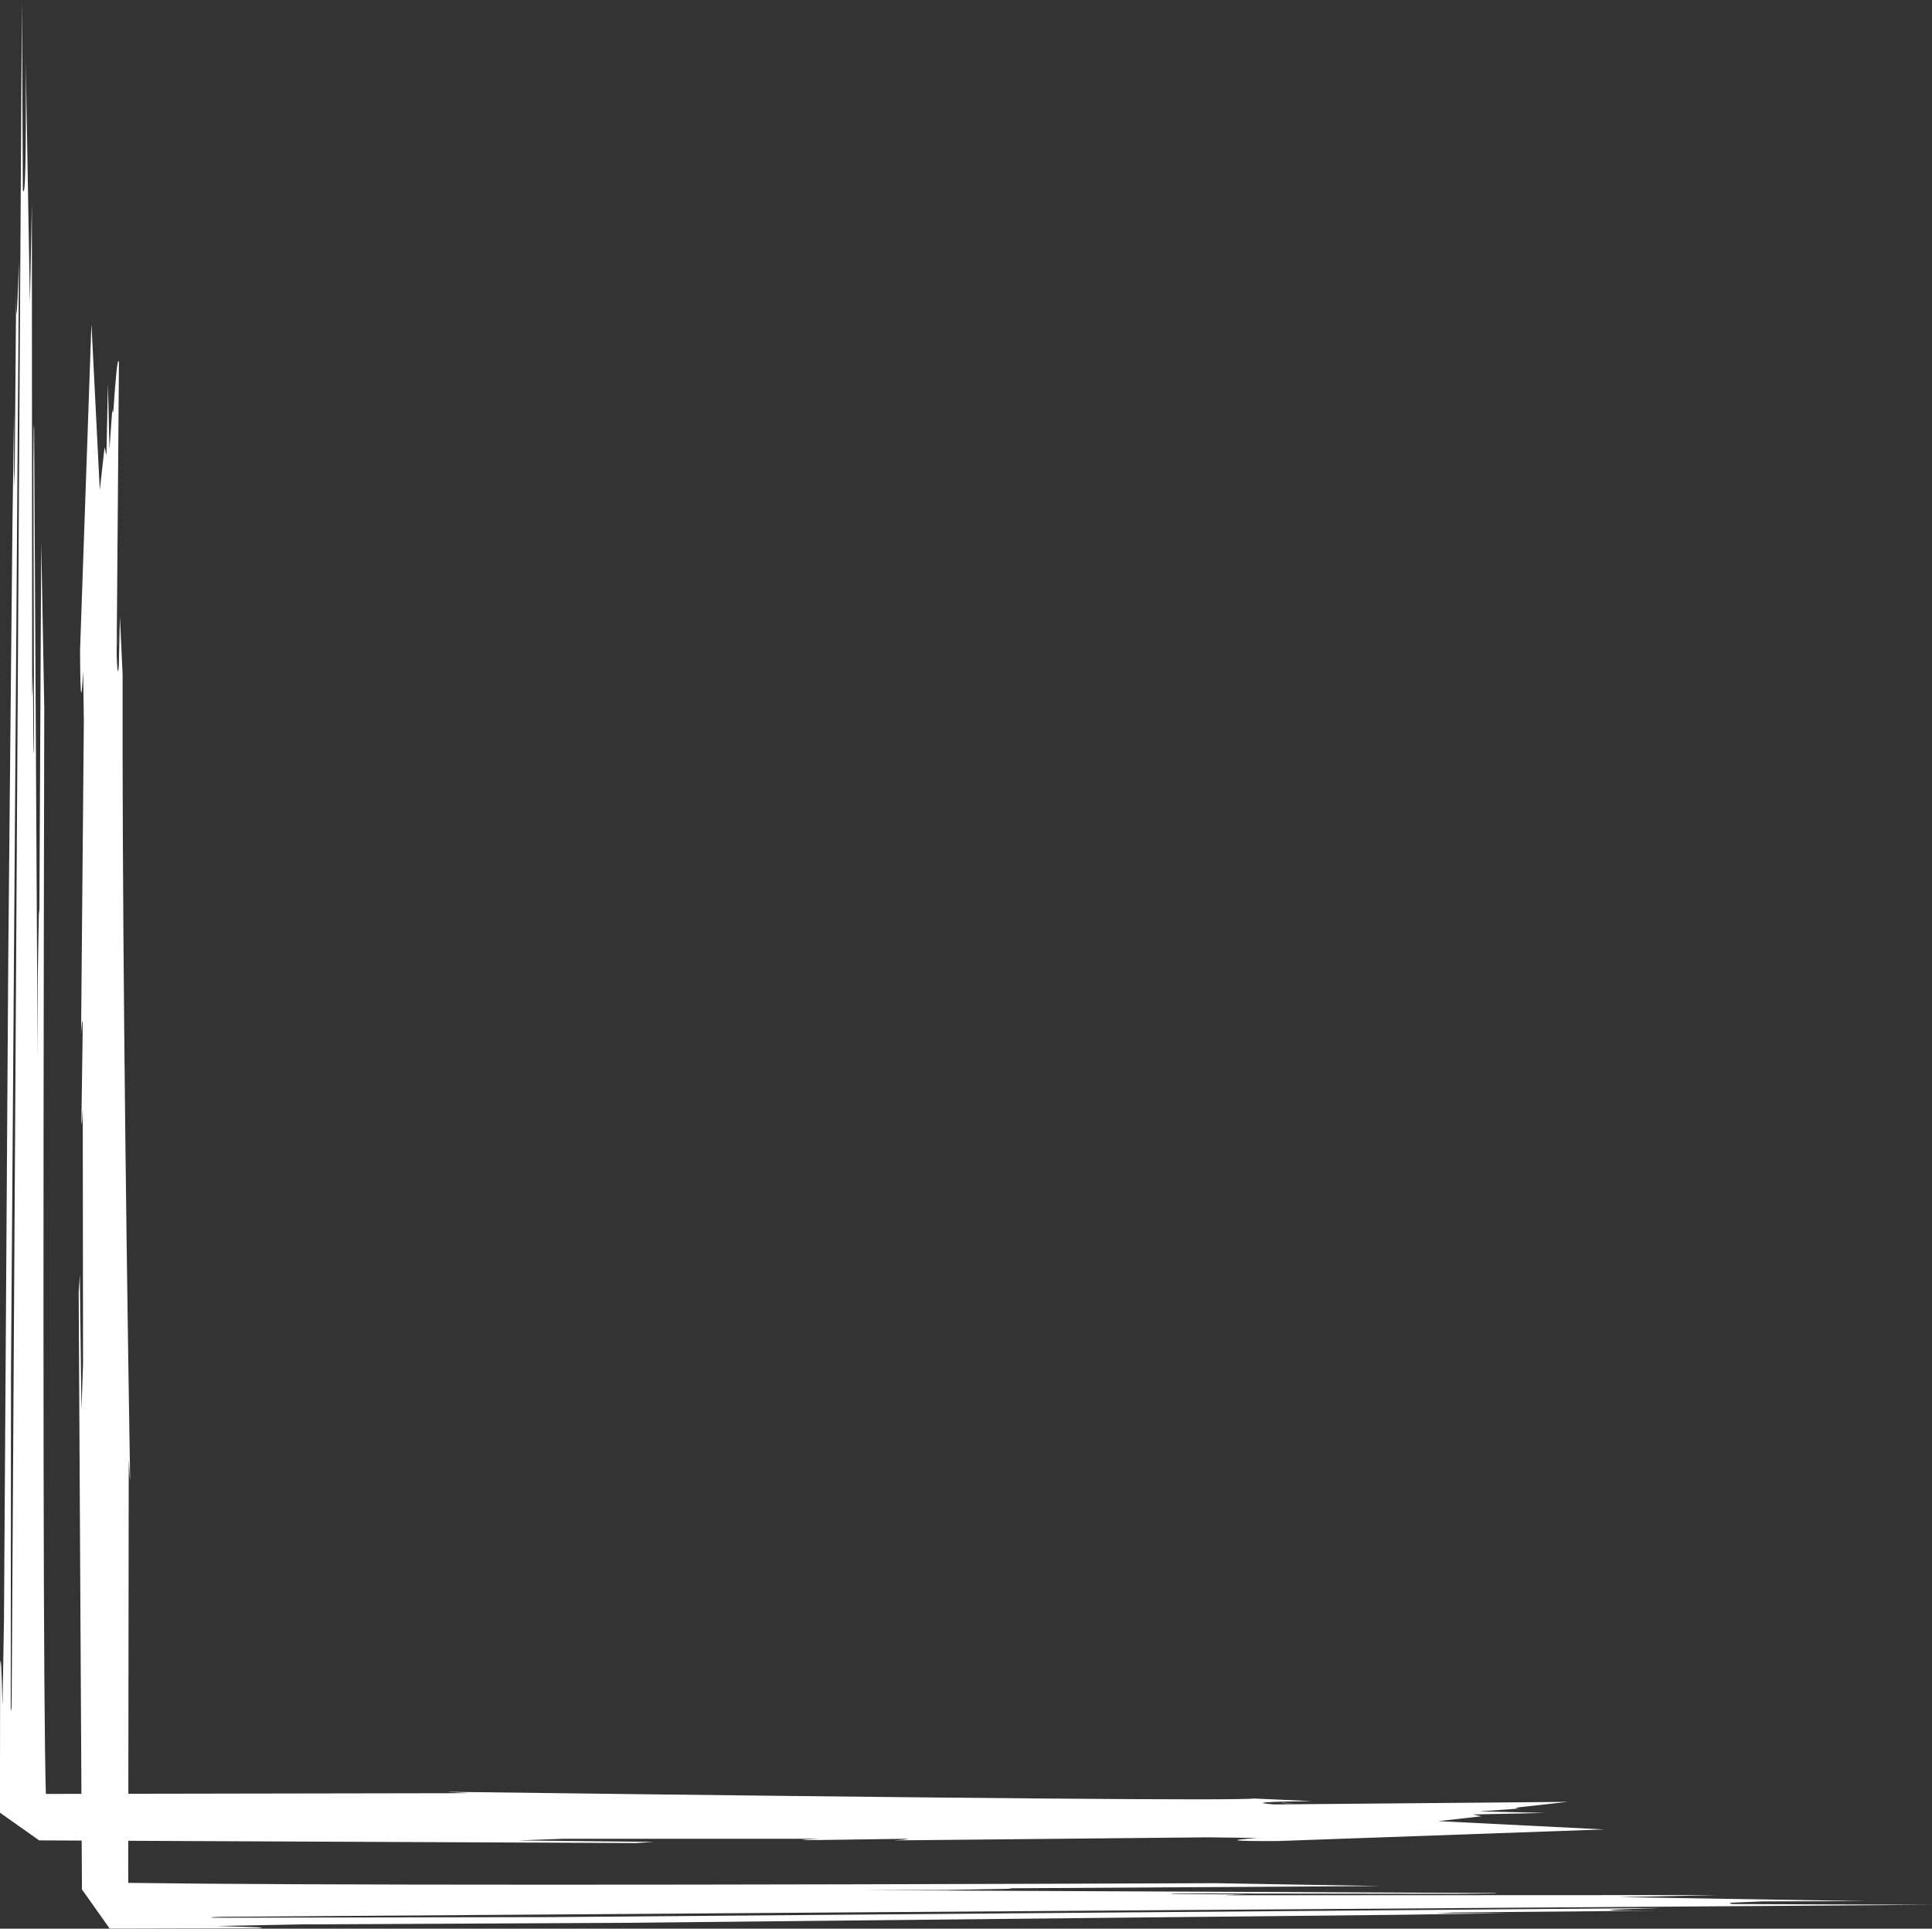
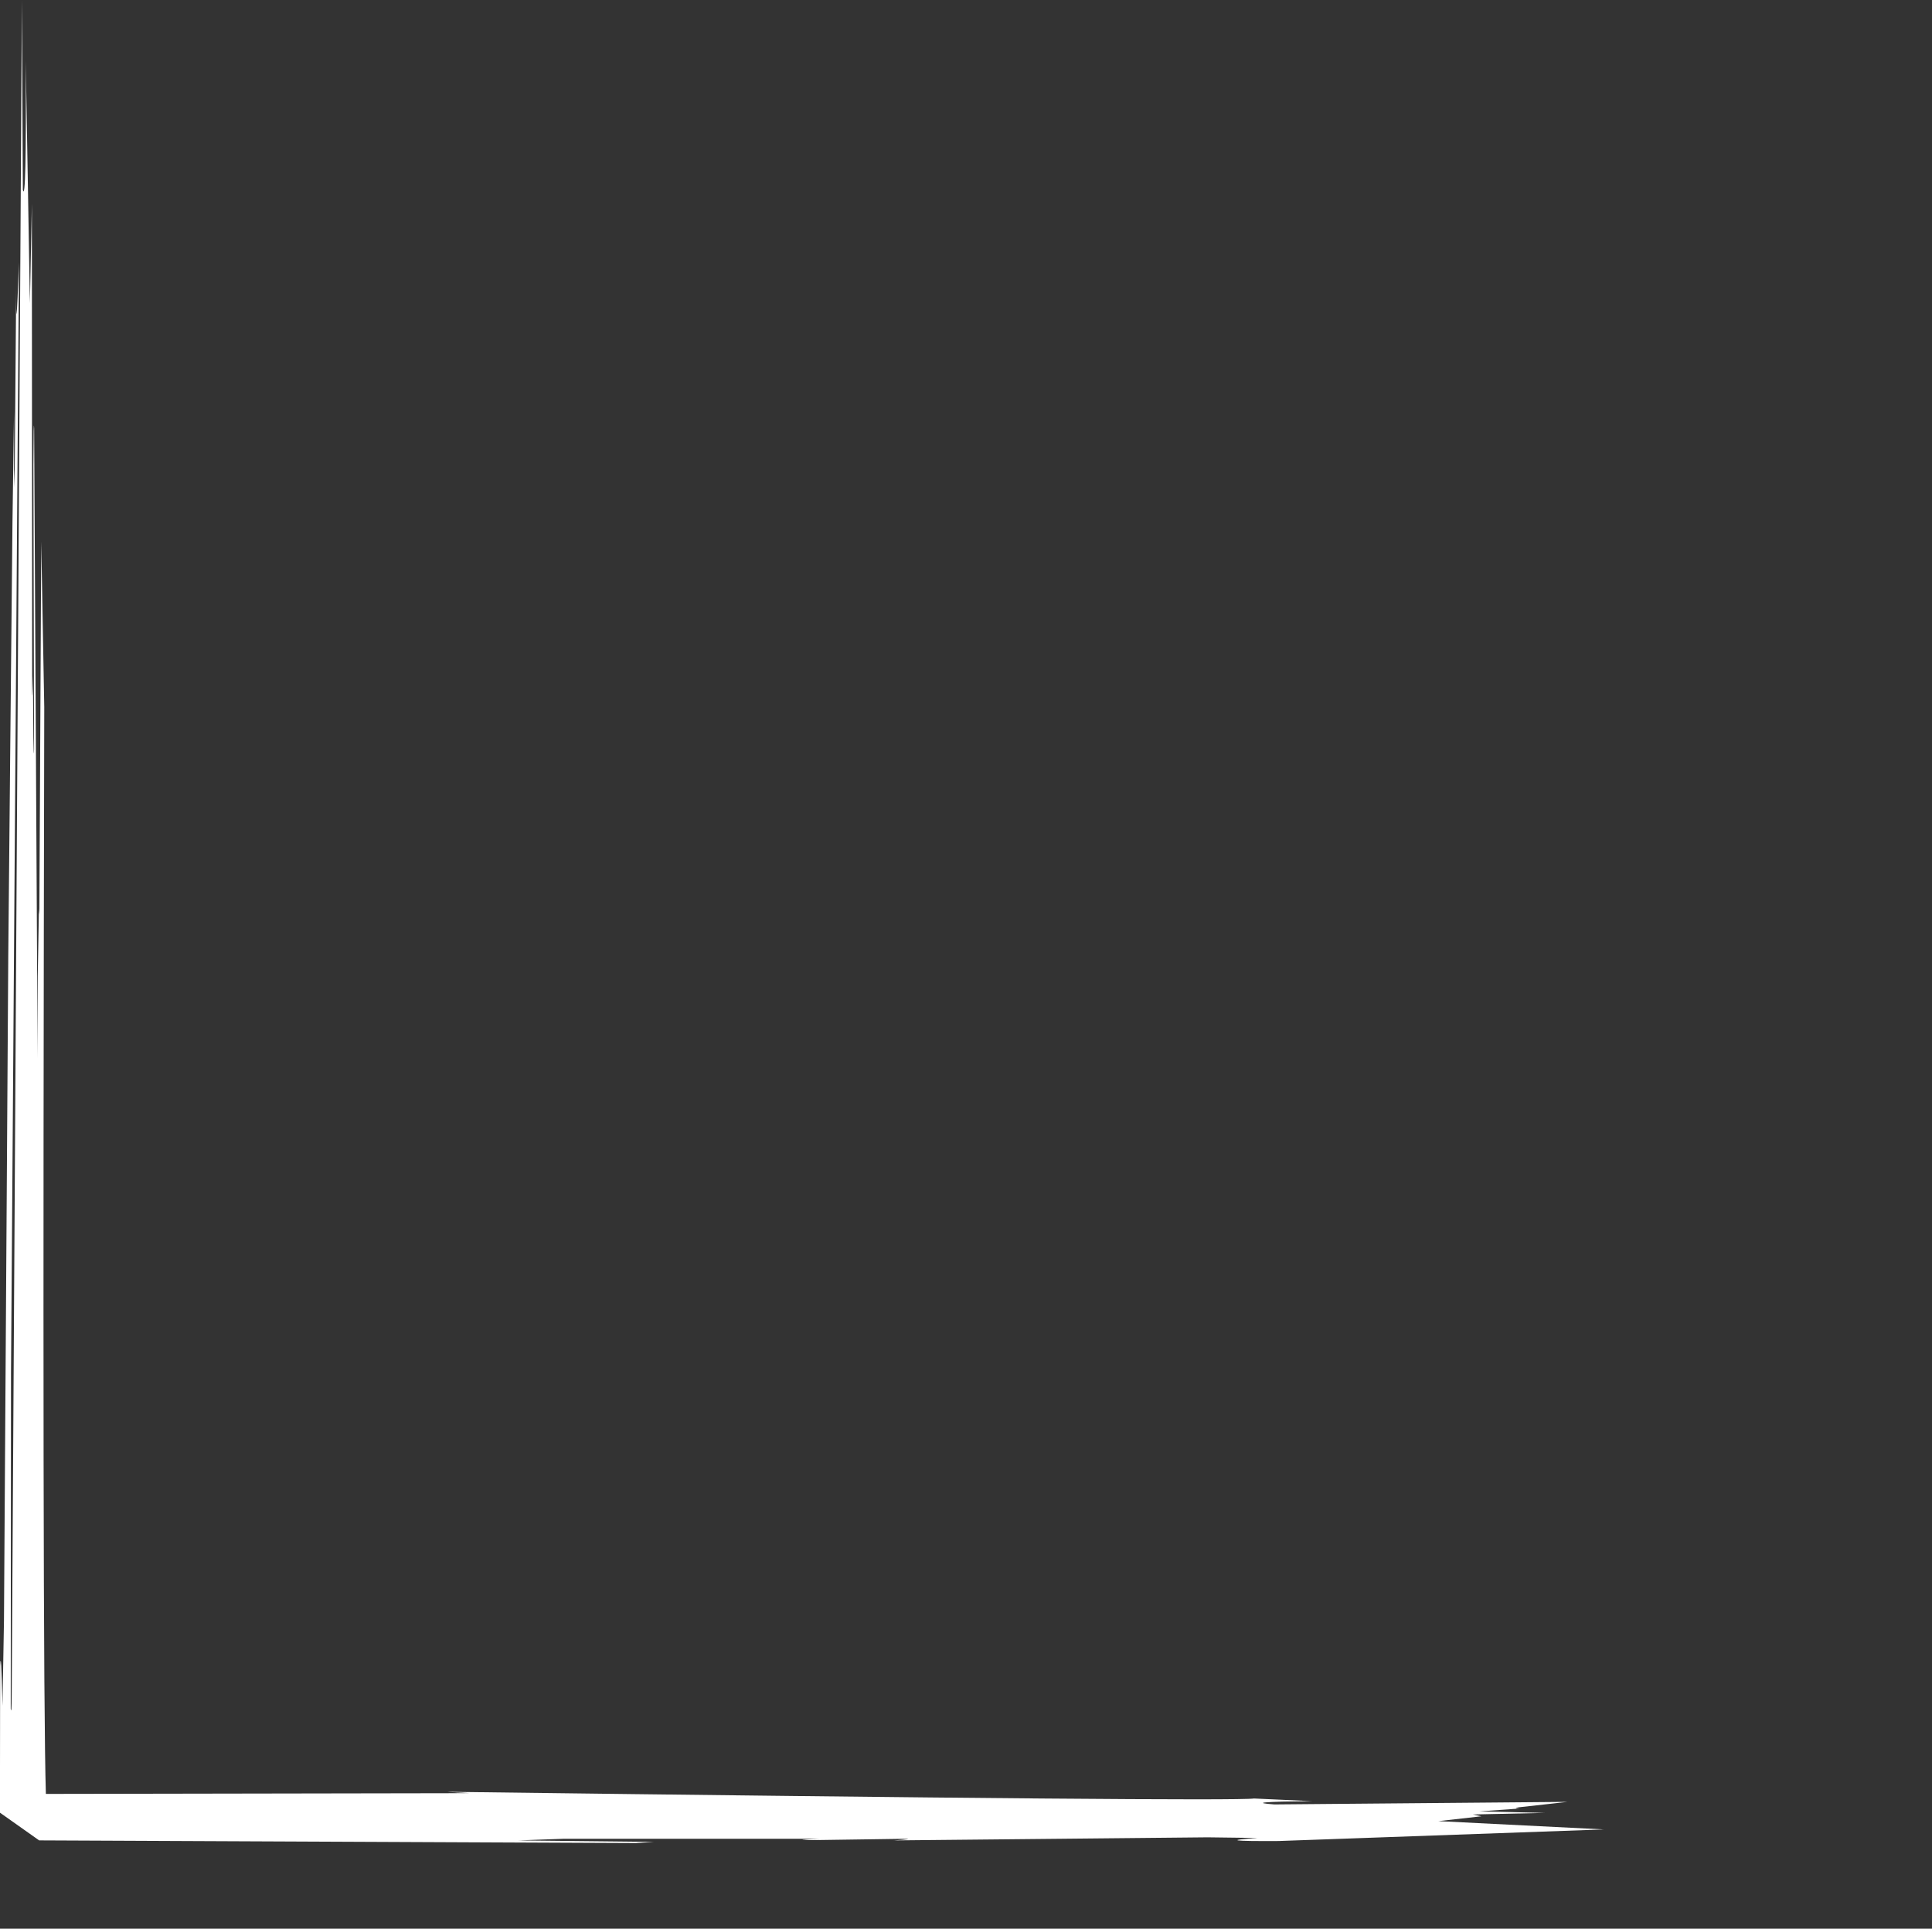
<svg xmlns="http://www.w3.org/2000/svg" fill="#ffffff" height="453.5" preserveAspectRatio="xMidYMid meet" version="1" viewBox="158.6 414.3 454.3 453.5" width="454.3" zoomAndPan="magnify">
  <rect x="158.6" y="414.3" width="454.3" height="453.5" fill="#333333" stroke="none" />
  <g>
    <g>
      <g id="change1_4">
-         <path d="M460.05,838.178L459.987,838.202L460.021,838.224L460.152,838.245L460.379,838.264L460.702,838.282L461.121,838.297L461.637,838.312L462.25,838.324L462.959,838.336L460.05,838.178 Z" />
-       </g>
+         </g>
      <g id="change1_3">
        <path d="M163.752,414.331L161.353,812.657Q161.325,817.752,161.123,816.051L161.187,737.048L163.06,475.999Q162.317,496.794,162.408,481.871L162.067,524.374L161.887,528.902L161.903,511.009L161.534,536.991L161.001,591.225L160.545,639.079L159.534,795.361L159.183,815.408Q158.87,801.255,158.632,805.998L158.586,840.519L167.809,847.037L308.124,847.667L312.365,847.388L280.427,847.045L291.266,846.655L351.212,846.664Q344.383,847.01,349.49,846.977L370.769,846.671Q374.301,846.669,368.731,847.043L442.55,846.317L454.322,846.466Q442.787,847.277,459.227,847.187L535.74,844.459L496.827,842.51L506.932,841.375L504.939,840.944L521.919,840.571L506.493,840.222L515.946,839.544Q514.234,839.498,515.861,839.245L527.188,837.982L458.268,838.583Q450.015,837.983,467.154,837.81L453.486,837.189Q448.024,837.972,264.398,835.619Q262.124,835.588,268.951,835.914L263.971,835.946L169.387,836.11Q168.506,807.174,169.008,580.55L168.296,541.655L167.86,627.863Q167.799,630.235,167.748,628.367L167.48,643.827L167.444,663.178L166.628,515.061Q166.498,511.867,166.454,523.65L166.611,590.485Q166.542,593.251,166.45,587.687L166.341,573.183Q166.188,581.014,166.157,575.589L166.094,462.162L165.632,485.591L164.655,428.643Q164.823,462.711,163.977,458.912L163.752,414.331 Z" />
      </g>
      <g id="change1_5">
-         <path d="M186.279,563.518L186.278,563.519Q186.289,564.325,186.304,564.921L186.314,565.283L186.326,565.592L186.338,565.849L186.351,566.052L186.365,566.202L186.38,566.3Q186.33,564.909,186.279,563.518 Z" />
-       </g>
+         </g>
      <g id="change1_1">
-         <path d="M186.278,563.519Q186.278,563.52,186.278,563.52L186.278,563.52L186.278,563.519 Z" />
-       </g>
+         </g>
      <g id="change1_2">
-         <path d="M180.122,490.832L180.08,490.877L177.426,567.149Q177.472,577.182,177.711,577.182Q177.882,577.182,178.152,572.053L178.314,583.825L177.662,657.544Q177.858,654.305,177.952,654.305Q178.039,654.305,178.038,657.074L177.747,677.37Q177.752,678.633,177.796,678.633Q177.871,678.633,178.058,675.113L178.127,735.11L177.748,745.949L177.373,714.012L177.099,718.253L177.869,858.568L184.397,867.784L218.918,867.703Q221.047,867.598,219.475,867.48L209.508,867.162L229.564,866.789L306.027,866.415L487.922,864.53L513.903,864.135L496.01,864.169L500.538,863.985L549.19,863.553L549.185,863.553Q546.502,863.562,544.419,863.562Q527.901,863.562,549.147,862.942L549.142,862.942L287.866,865.079L208.862,865.222Q206.886,865.096,211.205,864.999L612.838,862.174L565.998,862.008Q564.869,861.826,565.745,861.688L573.078,861.385L597.25,861.311L539.317,860.381L562.746,859.896L448.655,859.945Q444.149,859.938,451.725,859.76L436.112,859.647Q433.085,859.604,434.423,859.507L434.427,859.507L501.257,859.597L509.895,859.509Q511.369,859.446,509.847,859.414L361.729,858.747L381.08,858.692L396.539,858.408Q395.057,858.305,396.603,858.299L483.251,857.773L444.355,857.1Q350.14,857.456,287.663,857.456Q219.097,857.456,188.755,857.027L188.864,762.394L188.891,757.414Q189.133,762.413,189.181,762.413Q189.2,762.413,189.187,761.55Q187.297,644.362,187.431,572.88L186.795,559.213L186.542,570.773Q186.427,572.123,186.328,572.123Q186.156,572.123,186.032,568.1L186.569,499.382Q186.519,499.185,186.463,499.185Q186.036,499.185,185.267,510.835Q185.193,511.342,185.136,511.342Q185.059,511.342,185.013,510.423L184.344,519.876L183.979,504.451L183.624,521.431L183.191,519.439L182.066,529.544L180.122,490.832 Z" />
-       </g>
+         </g>
    </g>
  </g>
</svg>